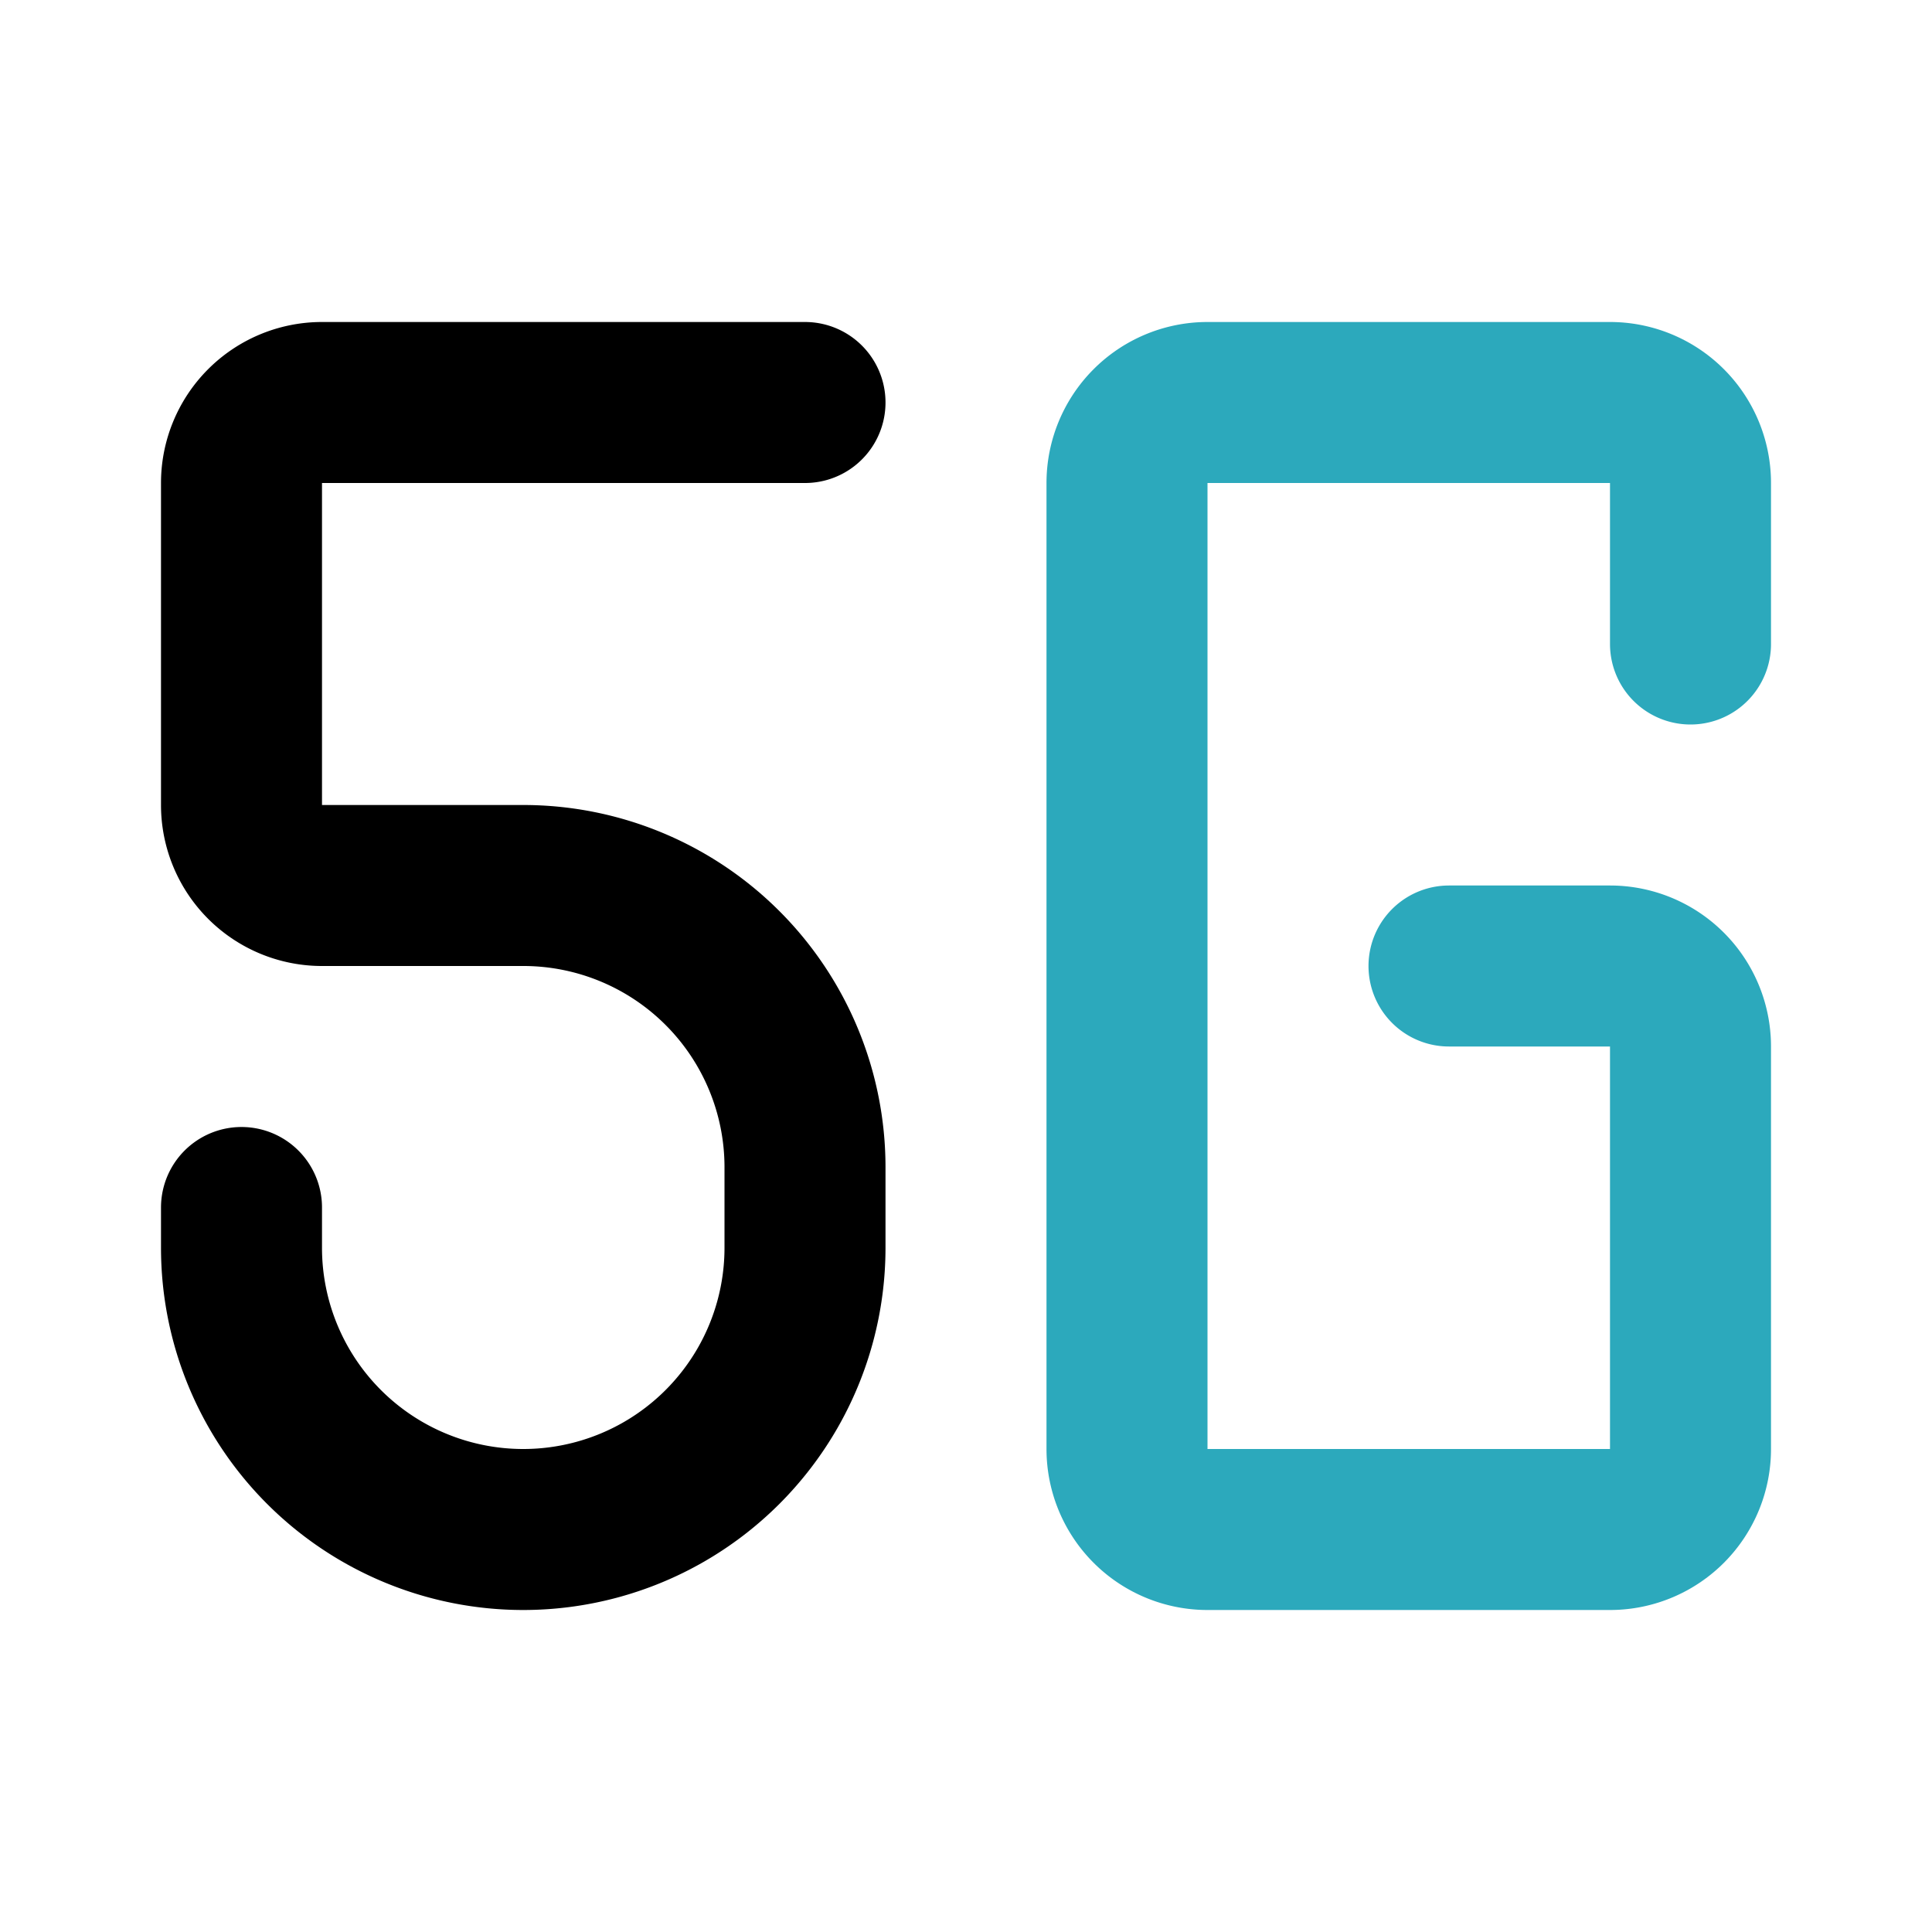
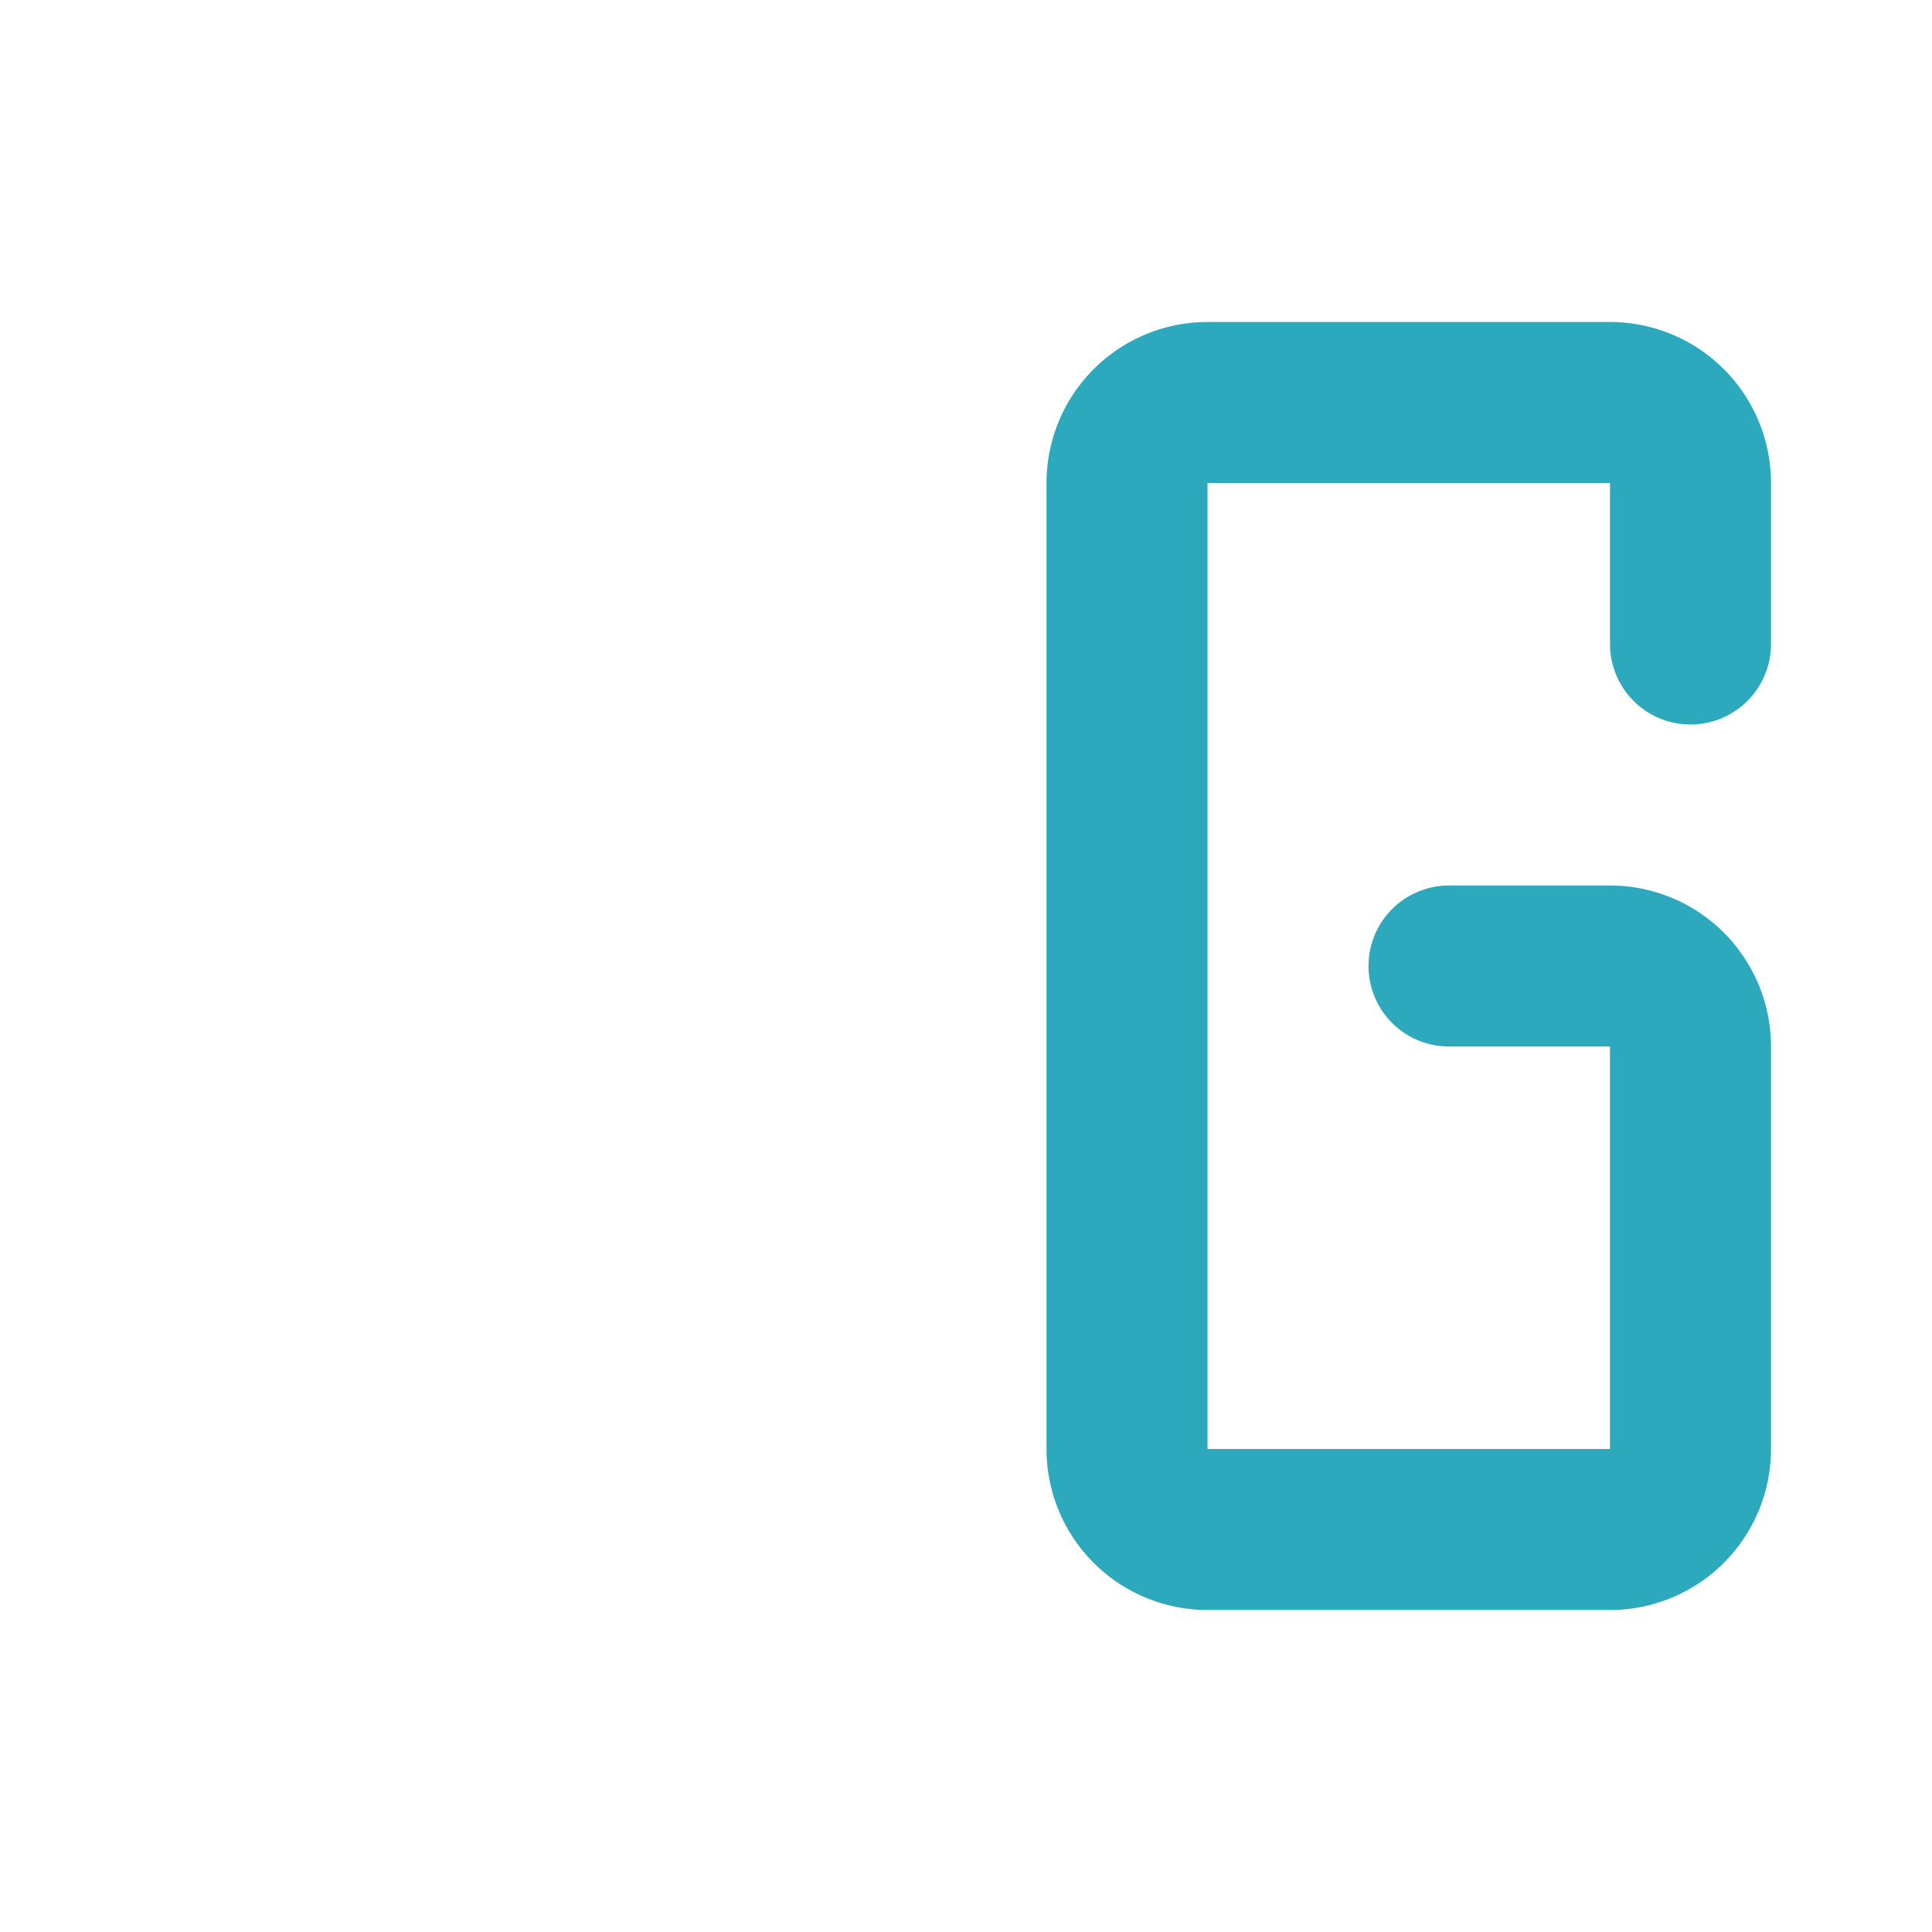
<svg xmlns="http://www.w3.org/2000/svg" fill="#000000" width="800px" height="800px" viewBox="0 0 24 24" id="5g-signal" data-name="Line Color" class="icon line-color">
  <path id="secondary" d="M21,8V6a1,1,0,0,0-1-1H15a1,1,0,0,0-1,1V18a1,1,0,0,0,1,1h5a1,1,0,0,0,1-1V13a1,1,0,0,0-1-1H18" style="fill: none; stroke: rgb(44, 169, 188); stroke-linecap: round; stroke-linejoin: round; stroke-width: 2;" />
-   <path id="primary" d="M10,5H4A1,1,0,0,0,3,6v4a1,1,0,0,0,1,1H6.5A3.5,3.5,0,0,1,10,14.5v1A3.5,3.5,0,0,1,6.5,19h0A3.5,3.5,0,0,1,3,15.5V15" style="fill: none; stroke: rgb(0, 0, 0); stroke-linecap: round; stroke-linejoin: round; stroke-width: 2;" />
</svg>